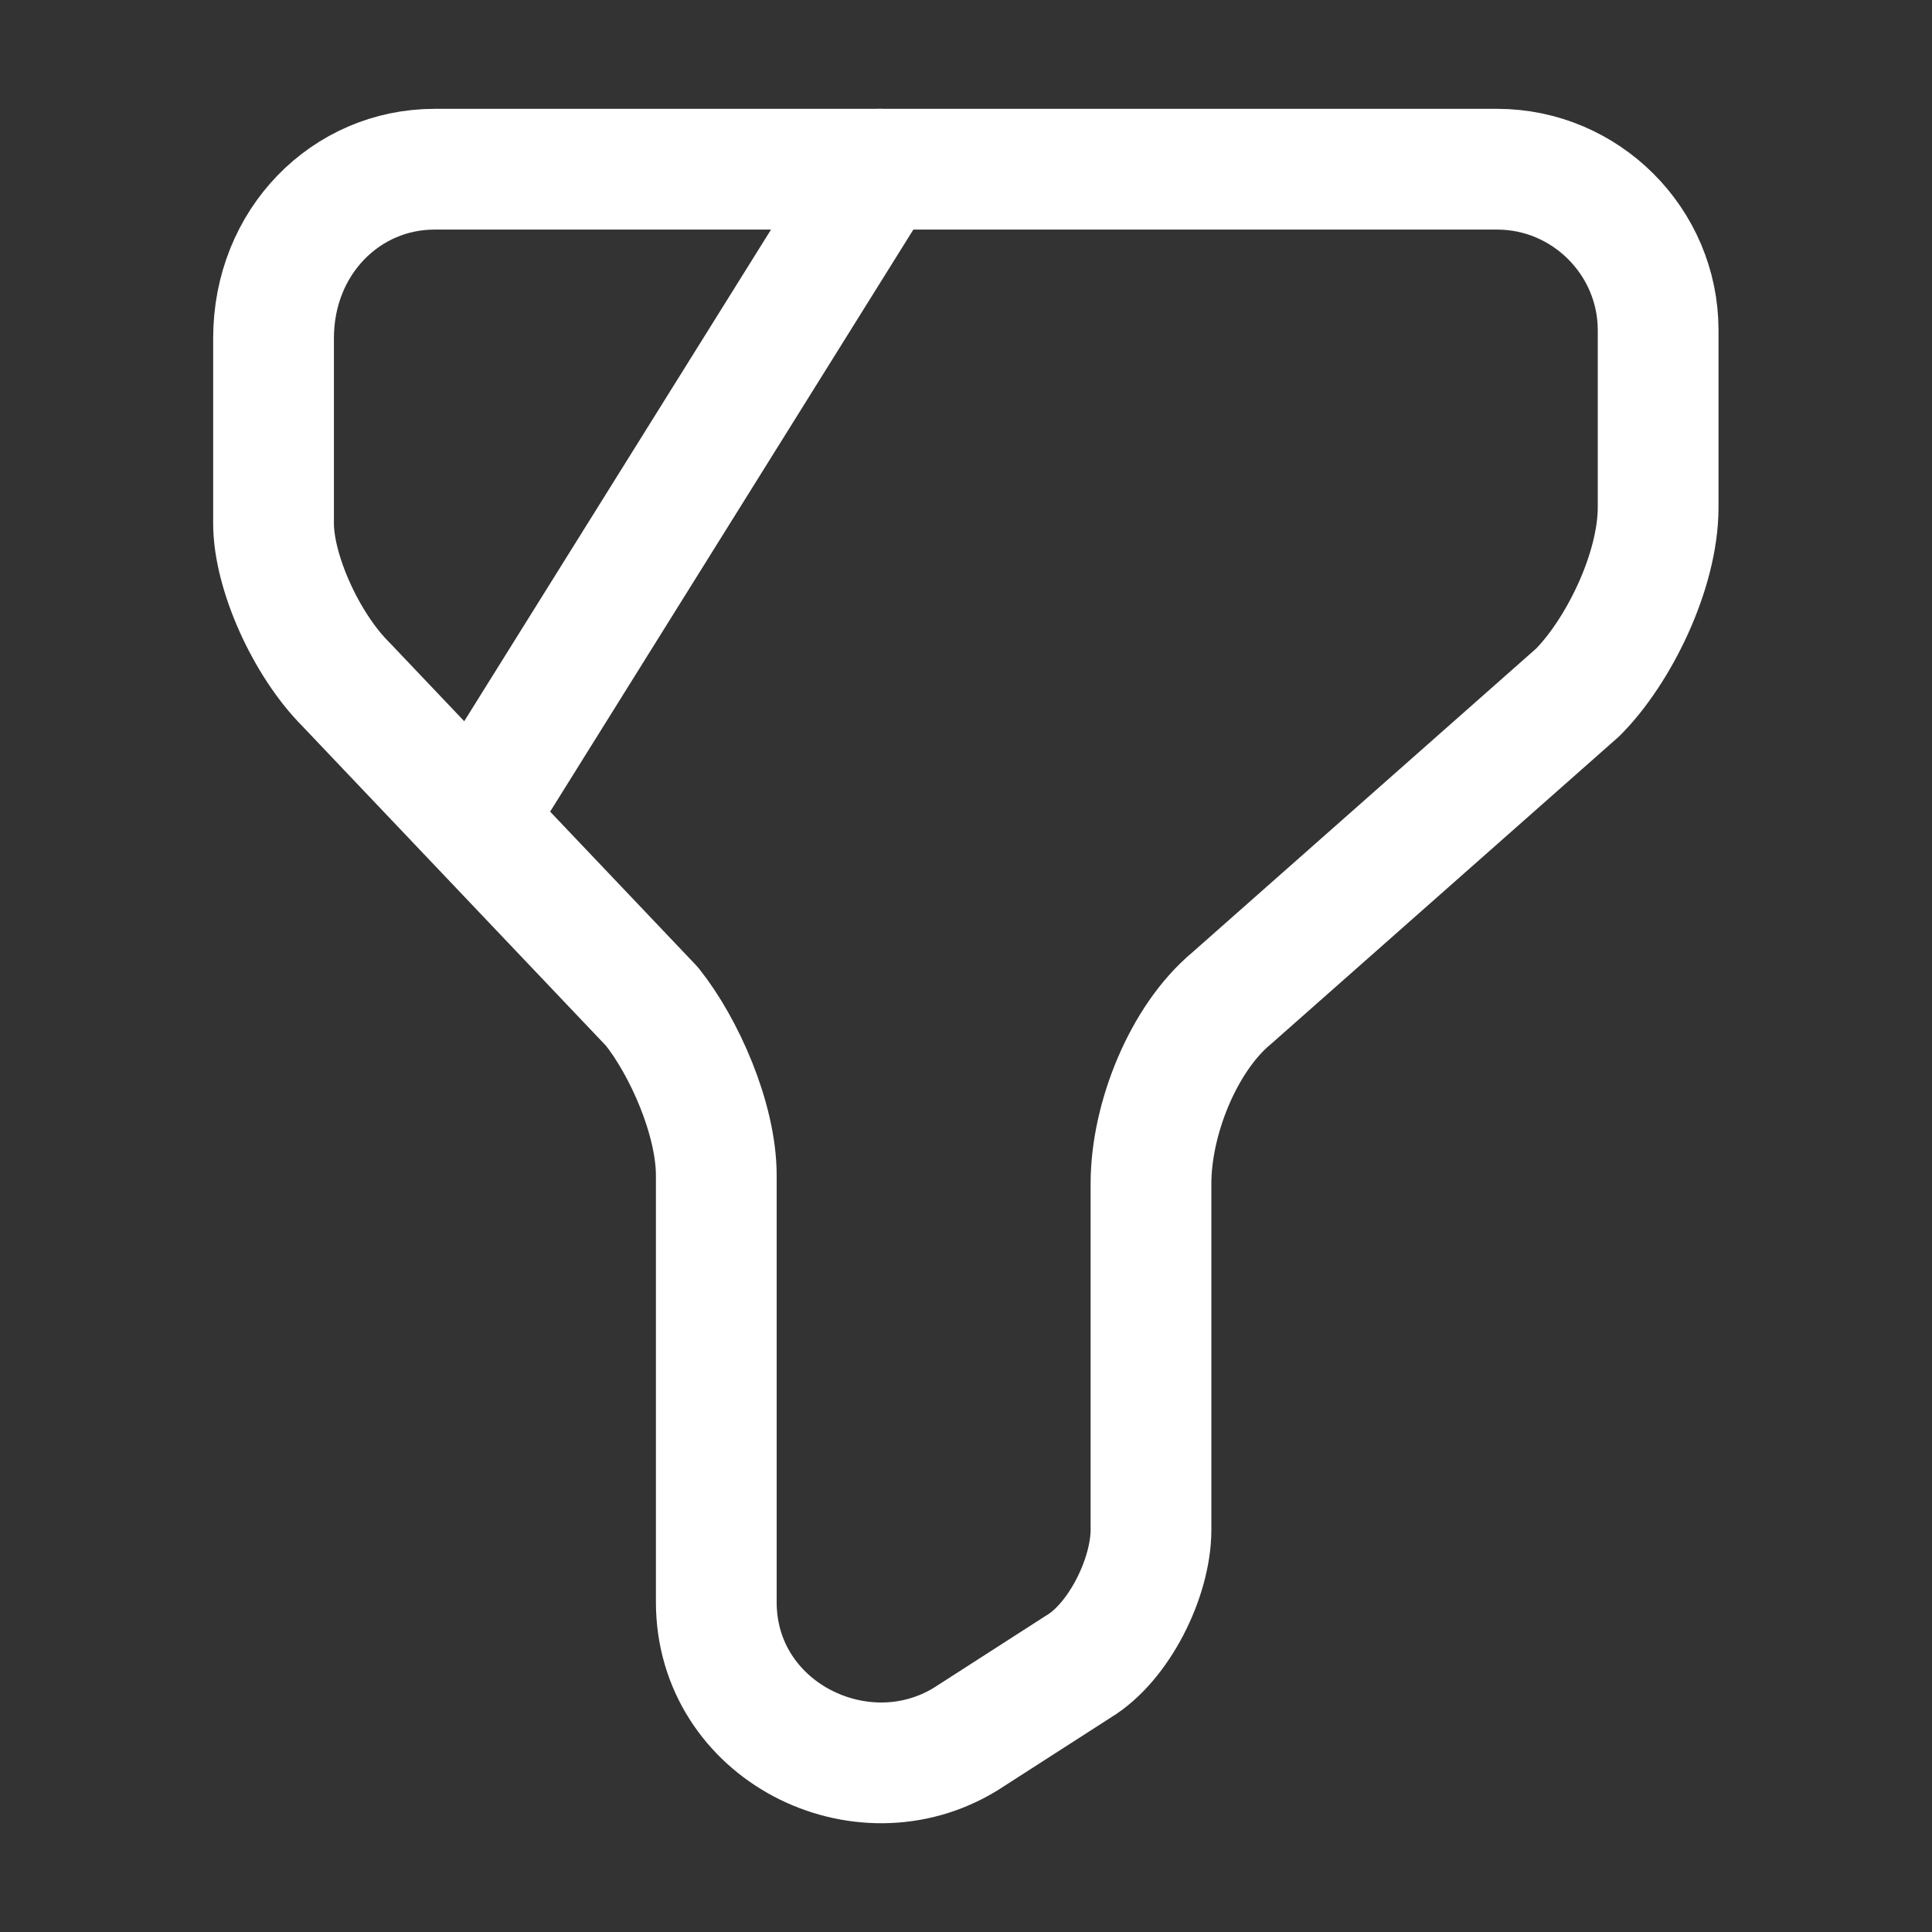
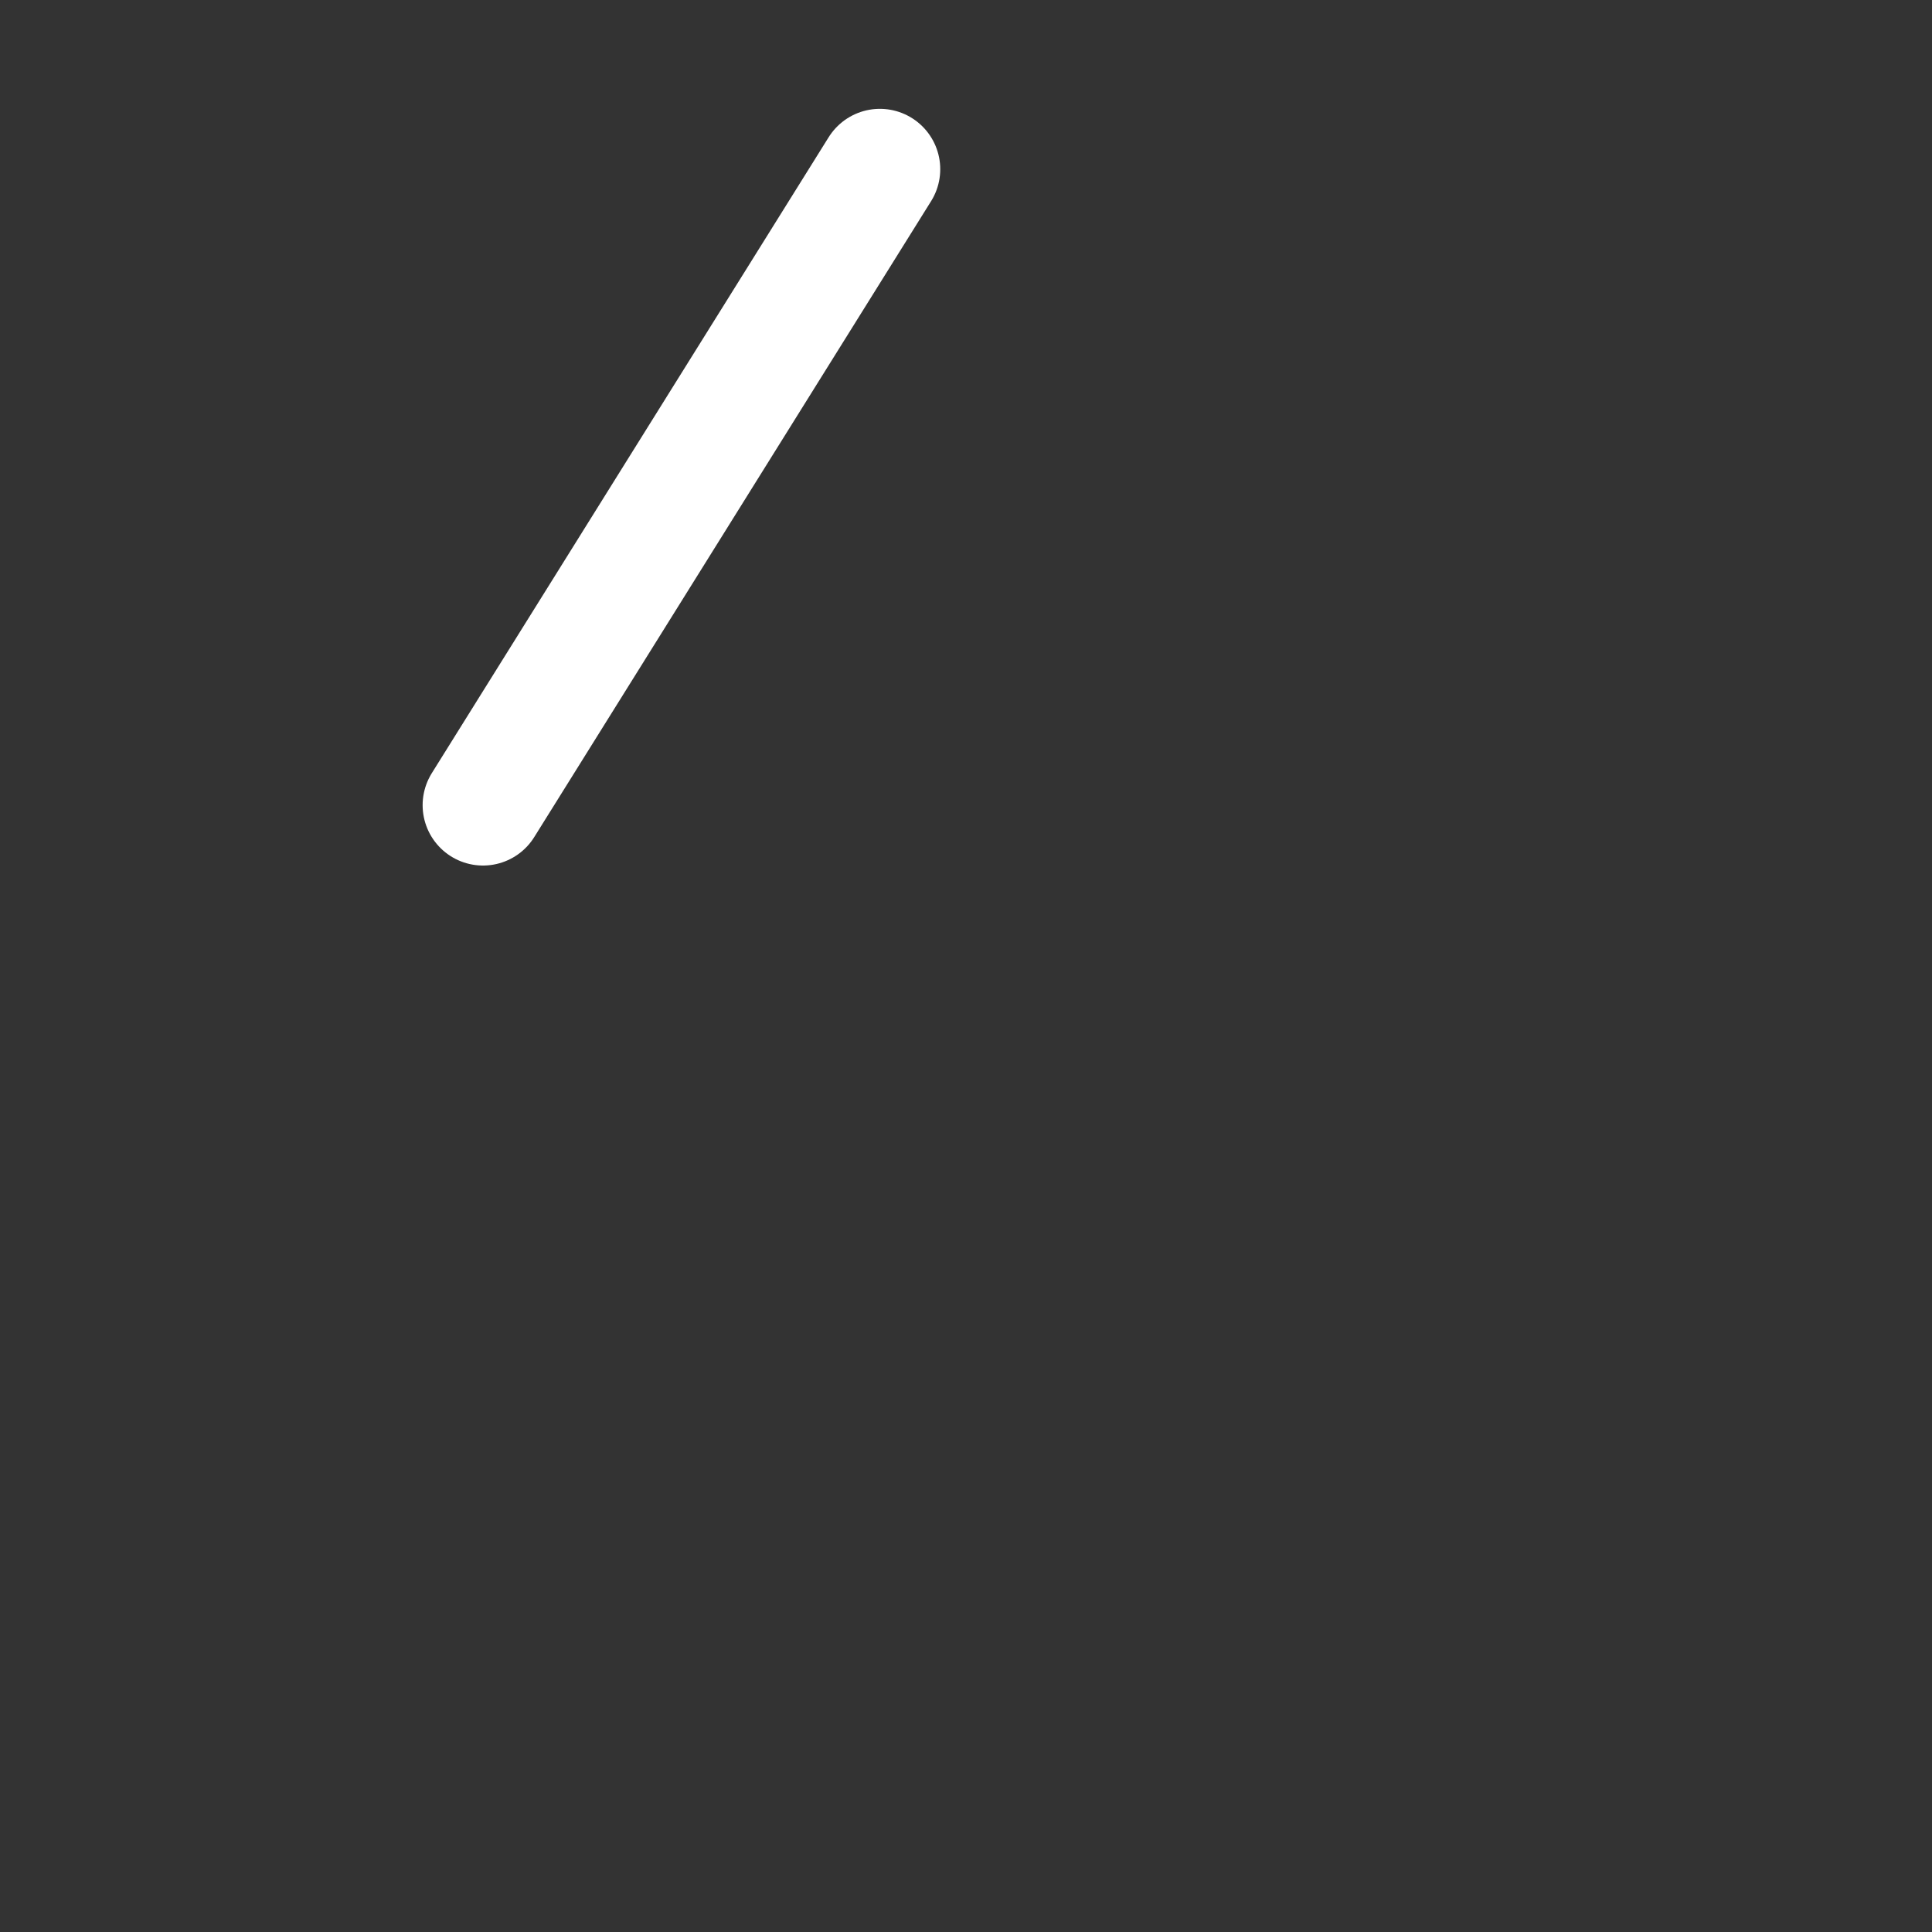
<svg xmlns="http://www.w3.org/2000/svg" width="24" height="24" viewBox="0 0 24 24" fill="none">
  <rect x="0" y="0" width="24" height="24" fill="#333333" stroke="none" />
  <g id="vuesax/linear/filter">
    <g id="filter">
-       <path id="Vector" d="M5.398 2.102H18.598C19.698 2.102 20.598 3.002 20.598 4.102V6.302C20.598 7.102 20.098 8.102 19.598 8.602L15.298 12.402C14.698 12.902 14.298 13.902 14.298 14.702V19.002C14.298 19.602 13.898 20.402 13.398 20.702L11.998 21.602C10.698 22.402 8.898 21.502 8.898 19.902V14.602C8.898 13.902 8.498 13.002 8.098 12.502L4.298 8.502C3.798 8.002 3.398 7.102 3.398 6.502V4.202C3.398 3.002 4.298 2.102 5.398 2.102Z" stroke="white" stroke-width="1.5" stroke-miterlimit="10" stroke-linecap="round" stroke-linejoin="round" />
      <path id="Vector_2" d="M10.93 2.102L6 10.002" stroke="white" stroke-width="1.5" stroke-miterlimit="10" stroke-linecap="round" stroke-linejoin="round" />
    </g>
  </g>
</svg>